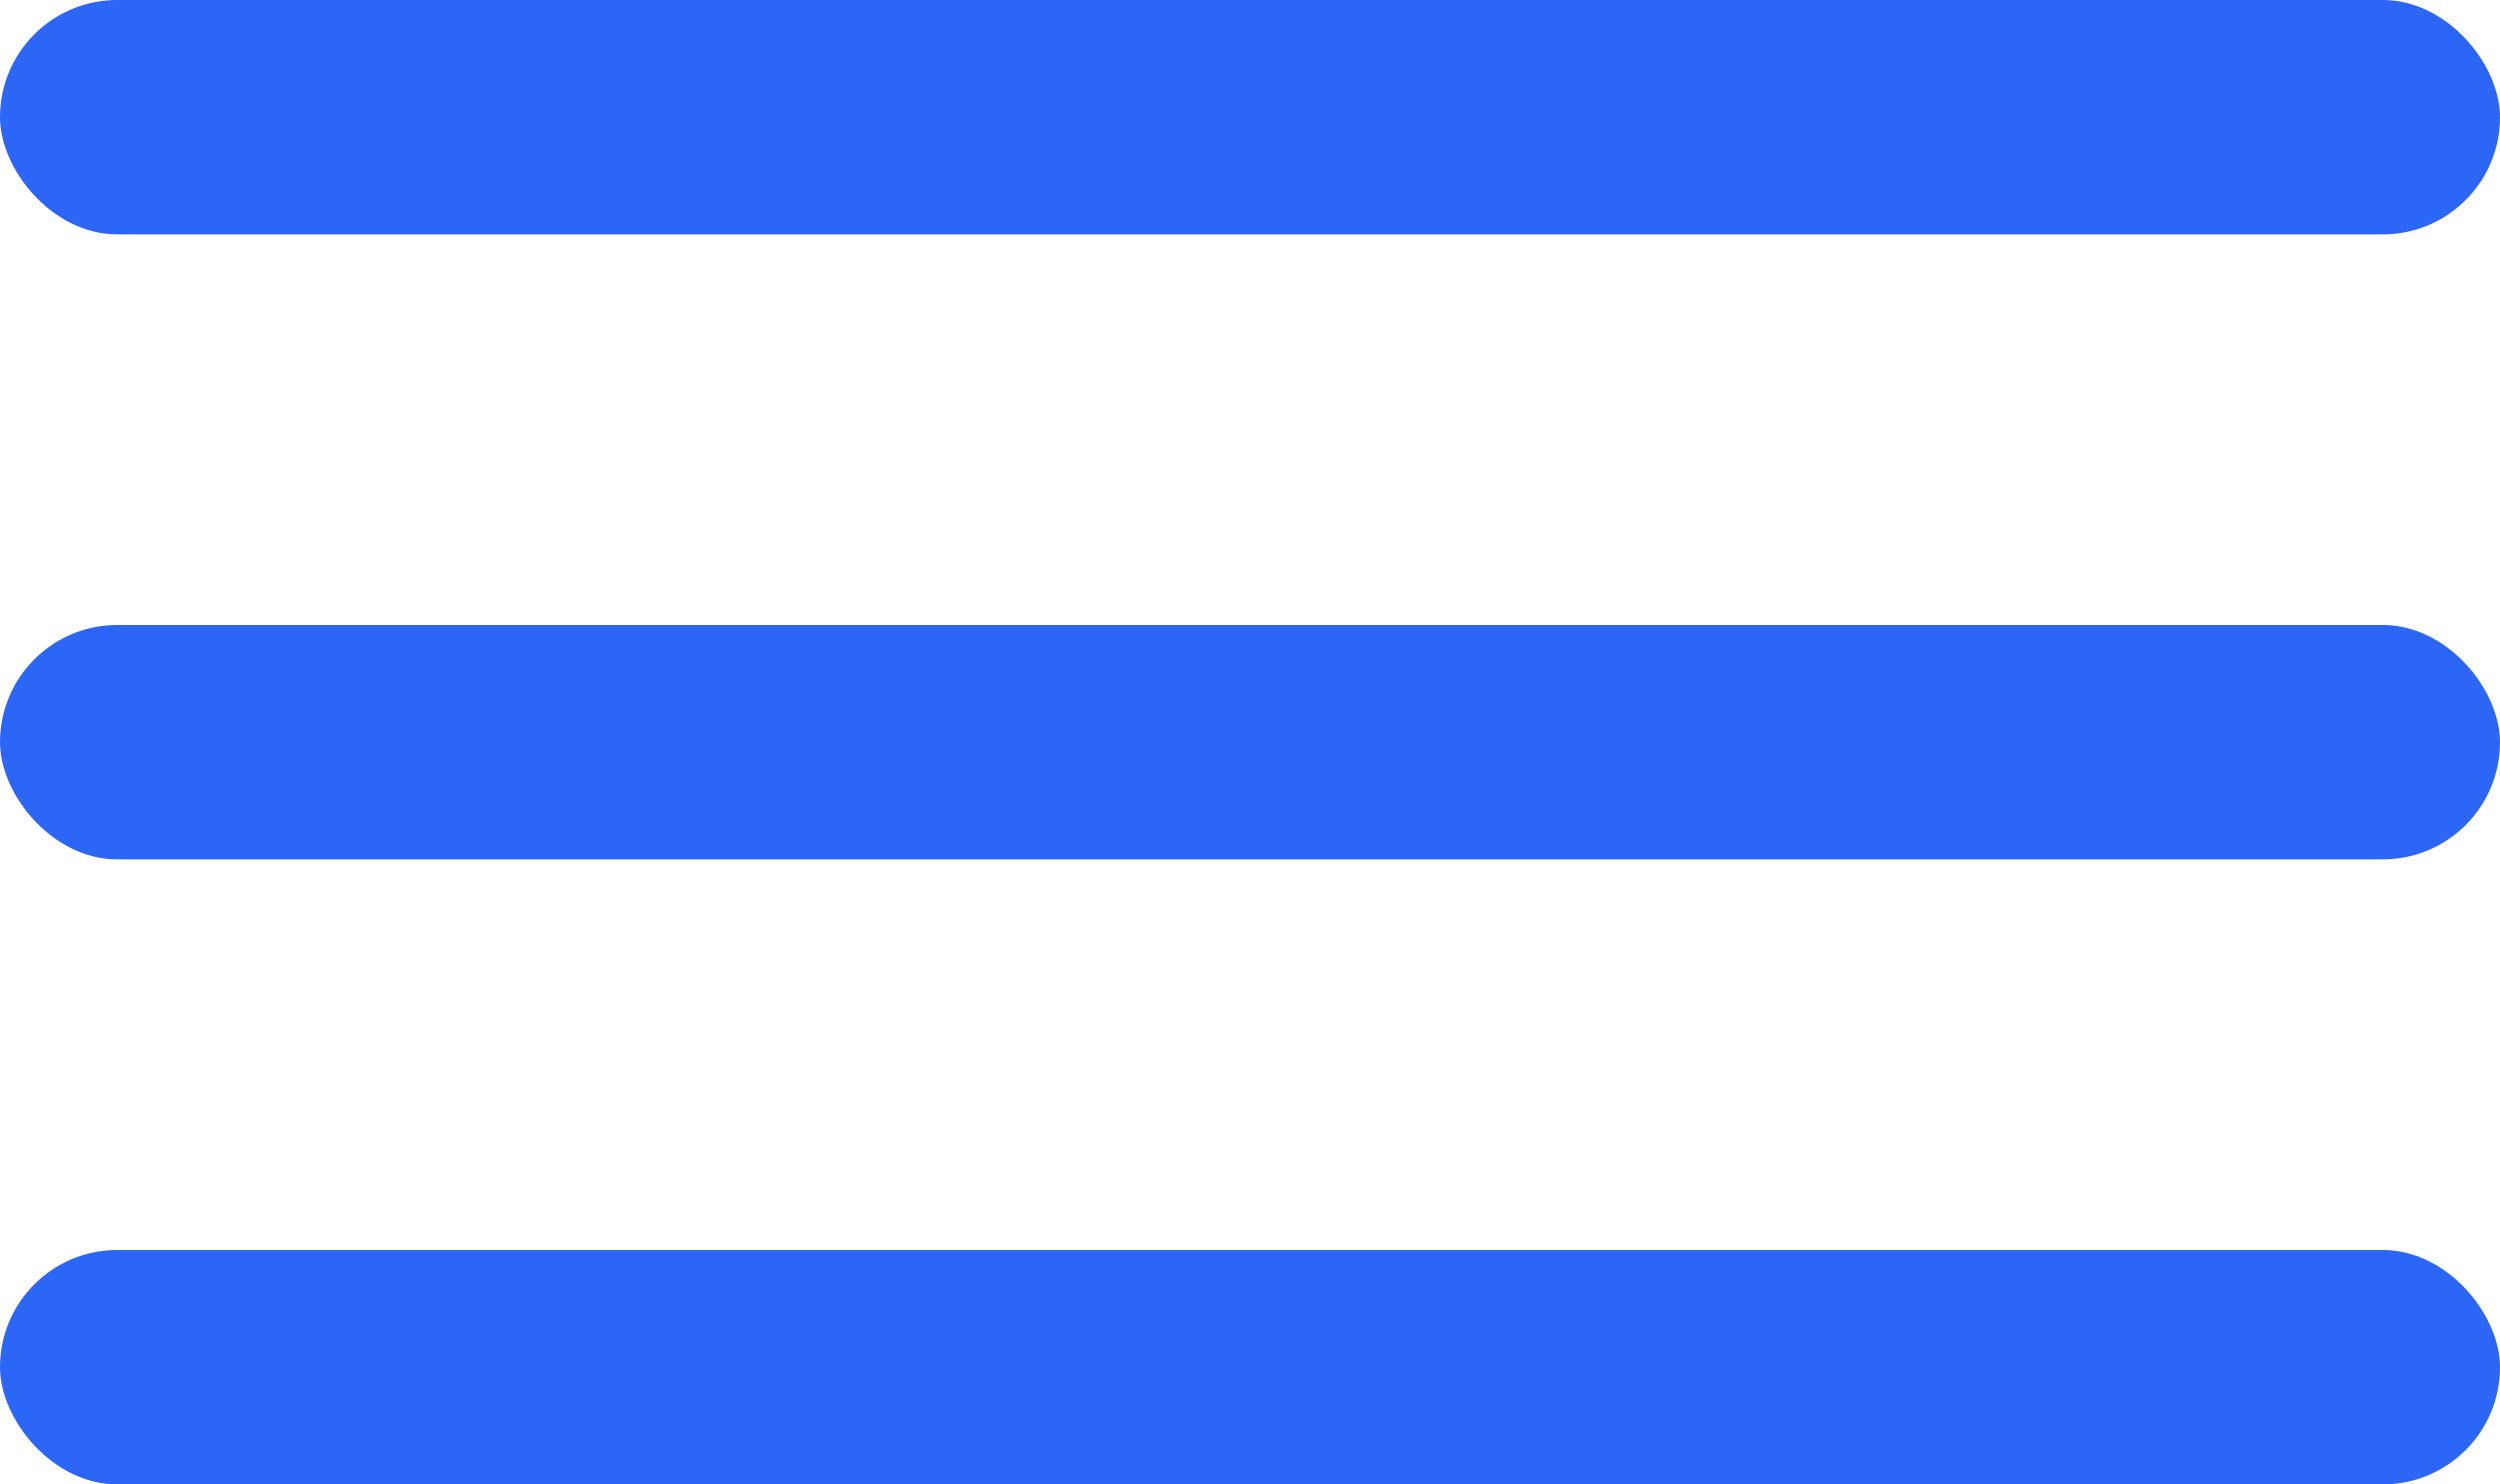
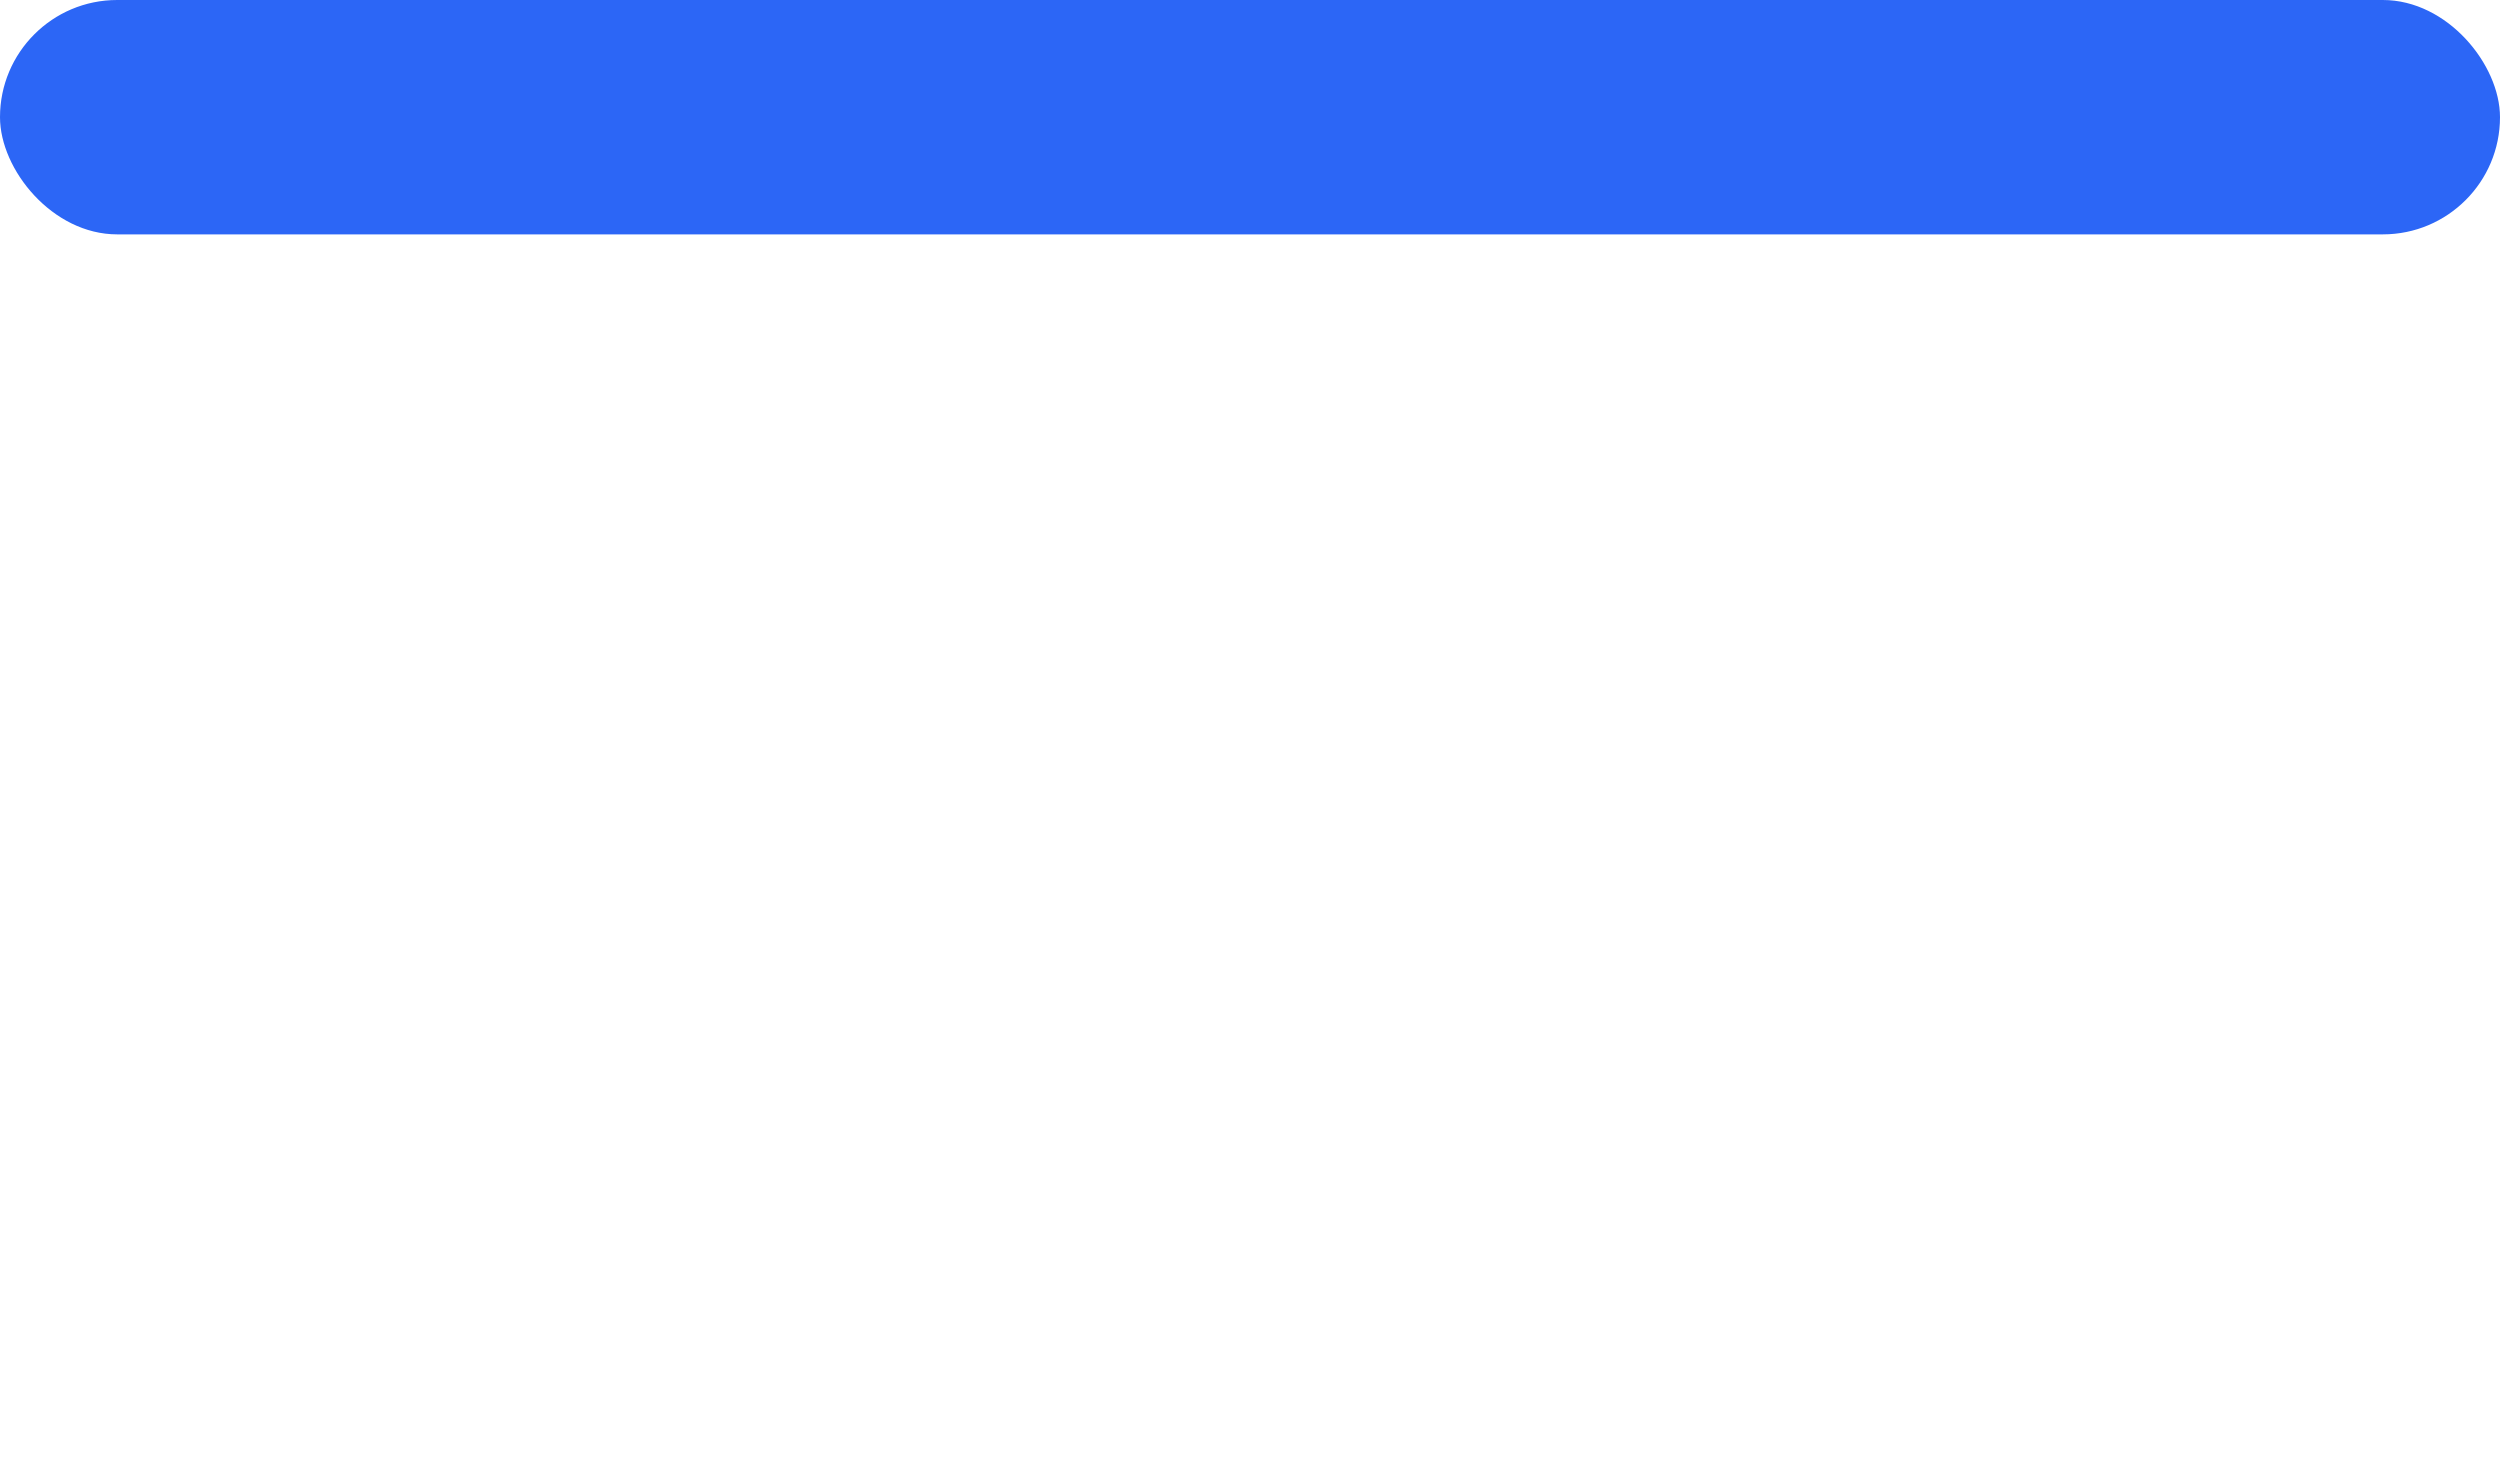
<svg xmlns="http://www.w3.org/2000/svg" width="32" height="19" viewBox="0 0 32 19" fill="none">
  <rect width="32" height="3" rx="1.5" fill="#2C66F6" />
-   <rect y="8" width="32" height="3" rx="1.5" fill="#2C66F6" />
-   <rect y="16" width="32" height="3" rx="1.5" fill="#2C66F6" />
</svg>